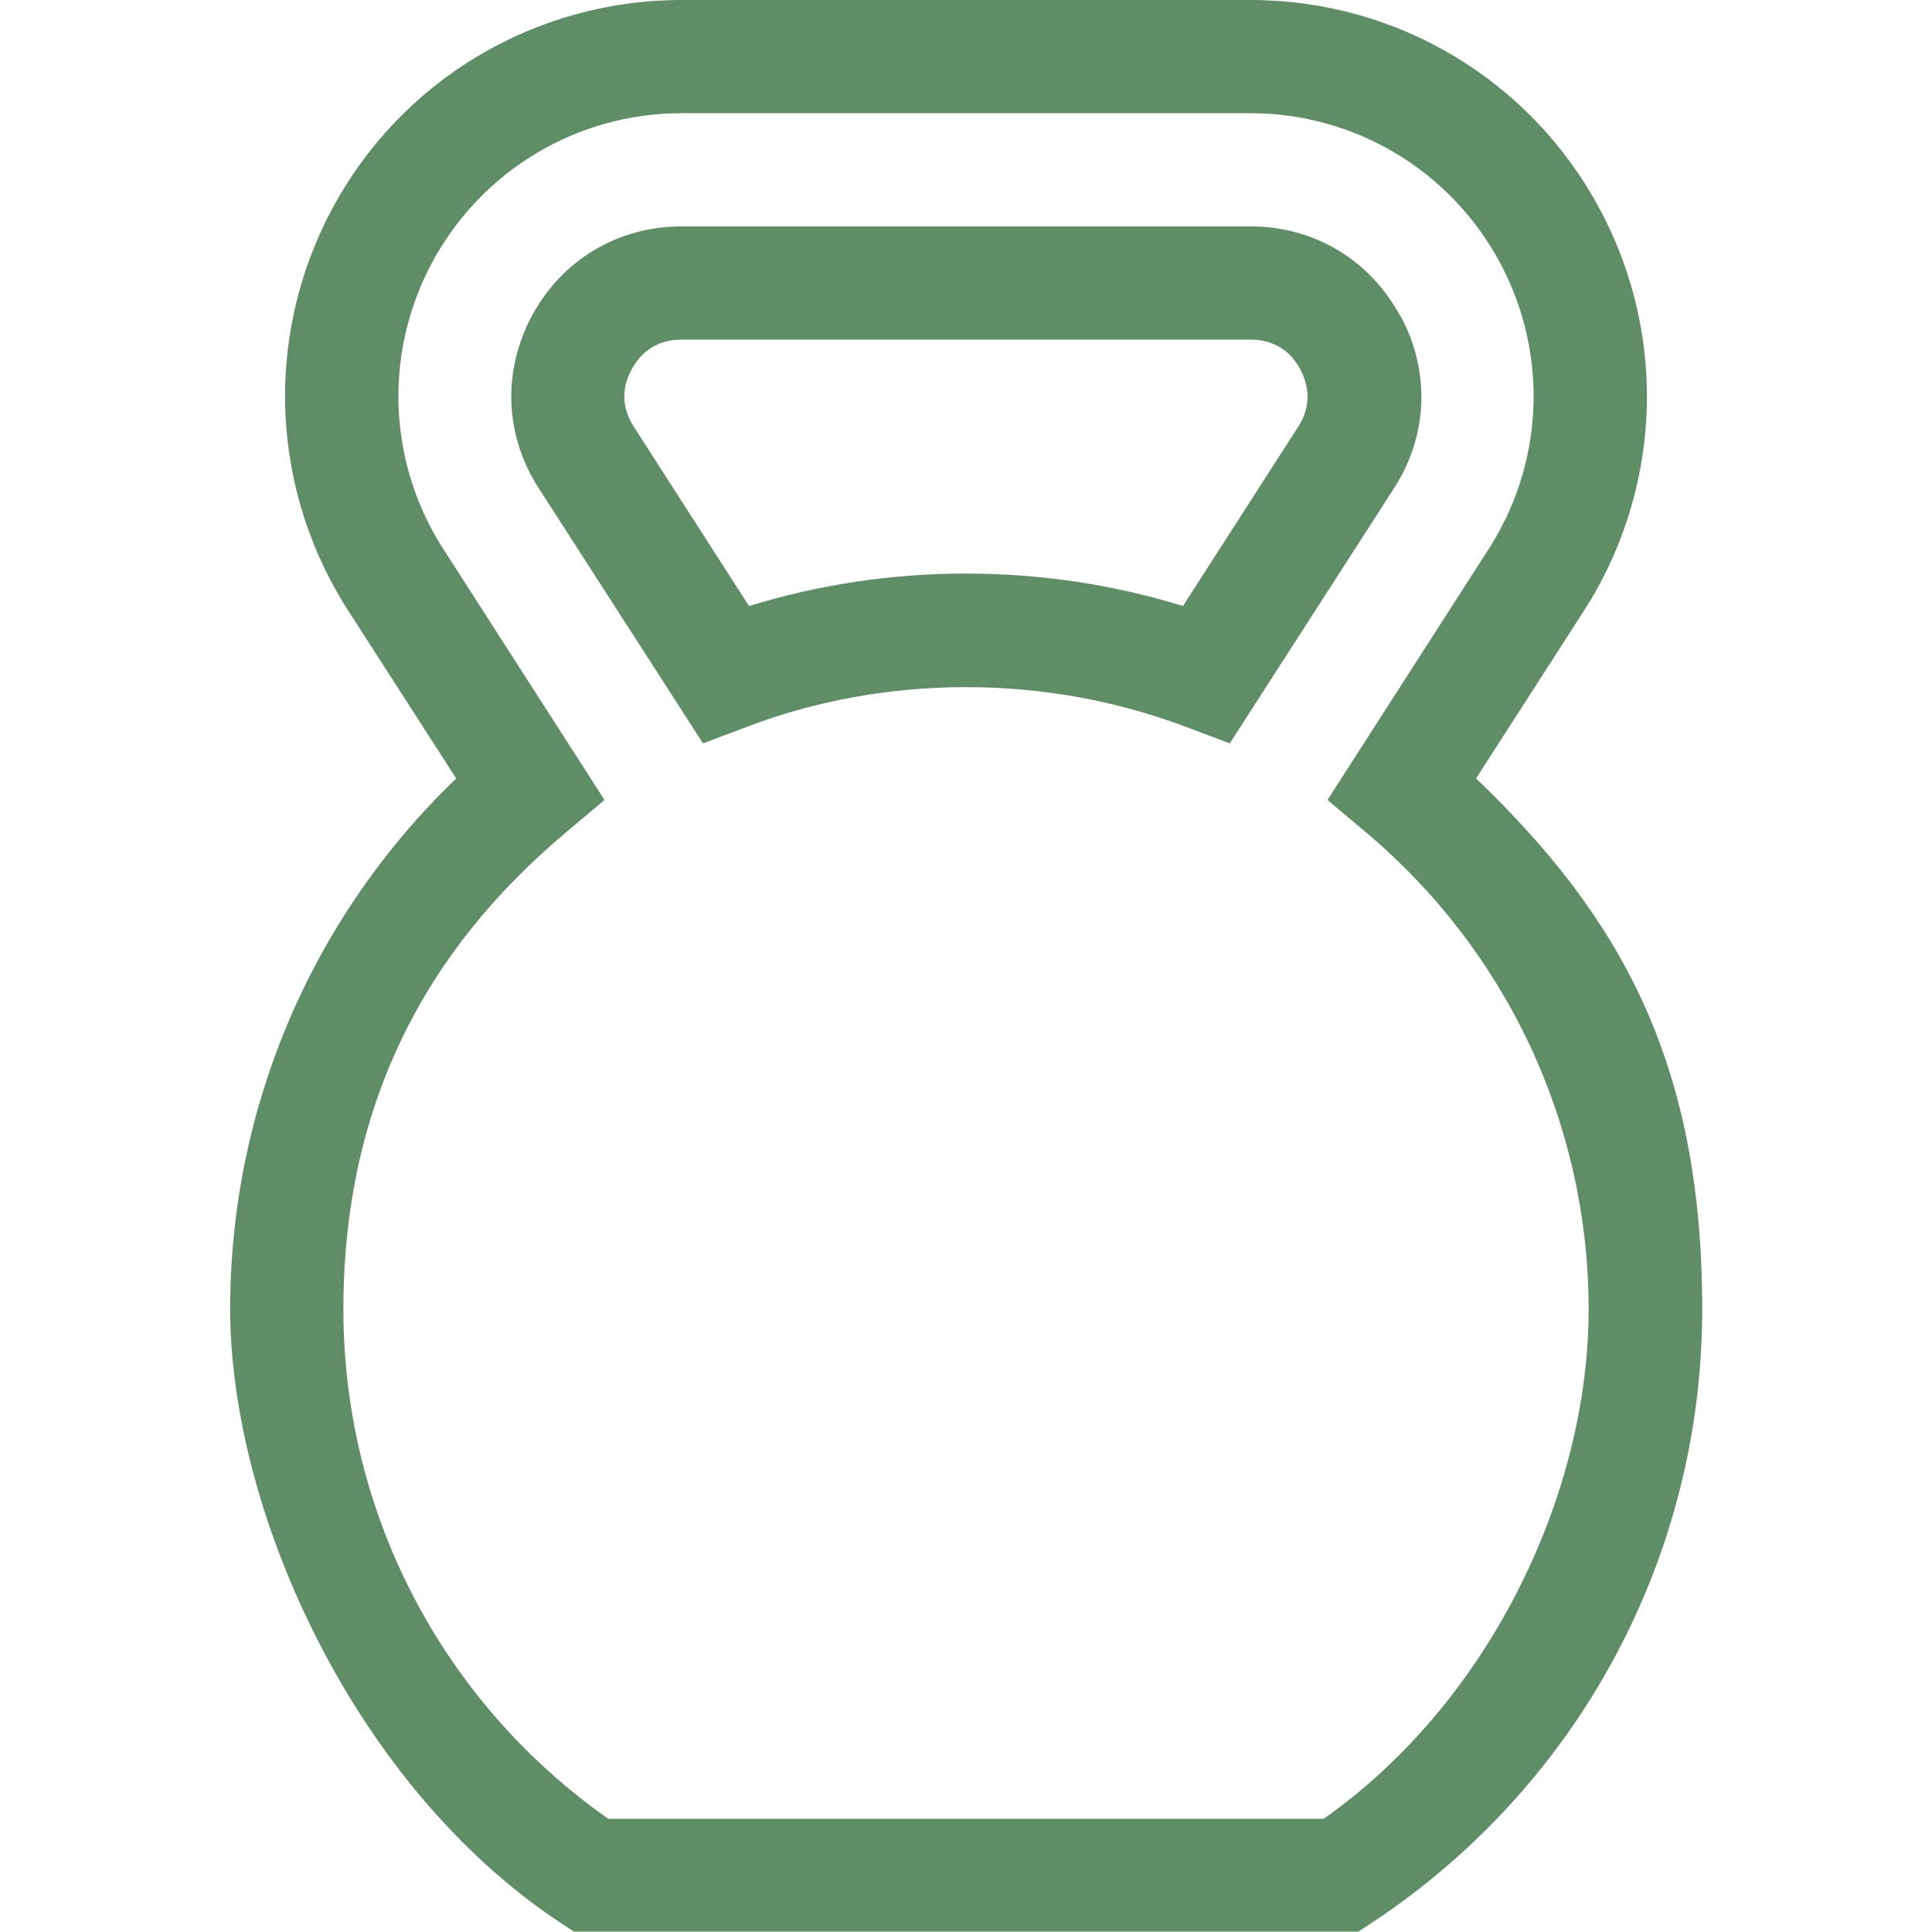
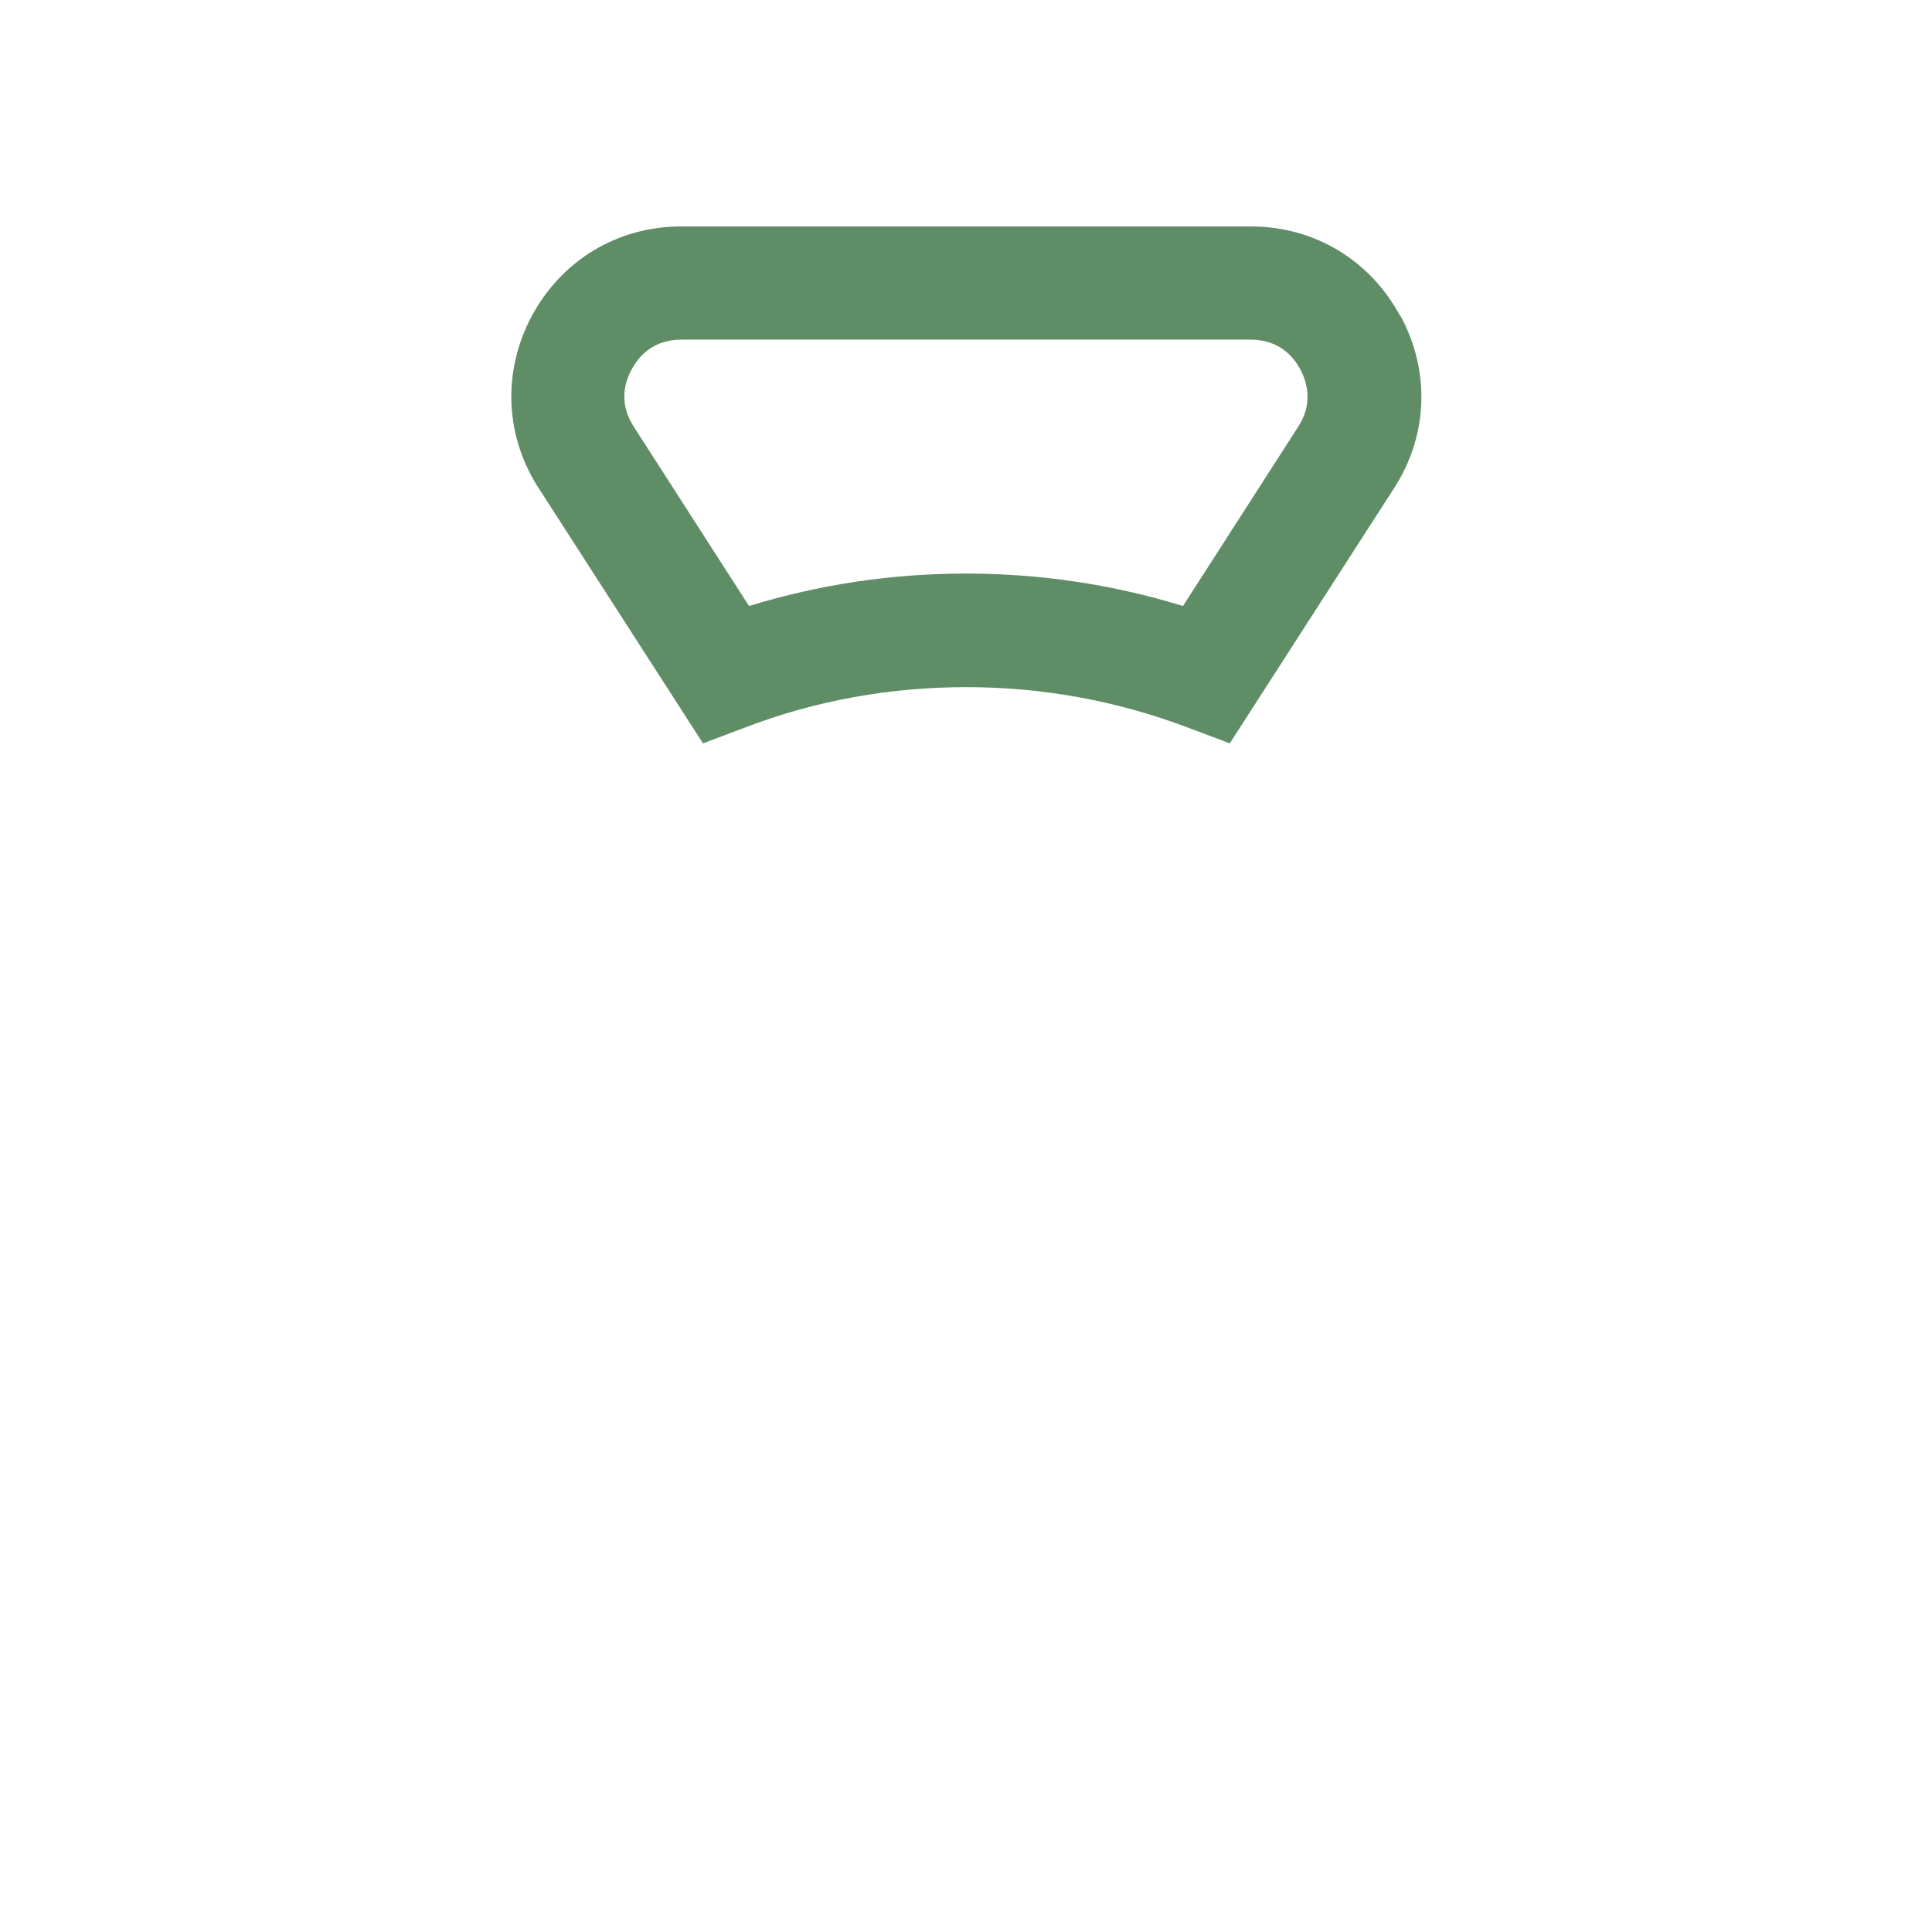
<svg xmlns="http://www.w3.org/2000/svg" id="Capa_1" version="1.1" viewBox="0 0 512 512">
  <defs>
    <style>
      .st0 {
        fill: #5f8d66;
      }
    </style>
  </defs>
-   <path class="st0" d="M391.1,206.4l27.8-43.2c21.4-32.3,23.4-73.5,5.1-107.7C405.7,21.2,370.2,0,331.4,0h-150.8c-38.8,0-74.3,21.2-92.6,55.4-18.3,34.2-16.3,75.4,5.1,107.7l27.8,43.2c-38.2,36.7-59.9,87.2-59.9,140.6s32.6,126.2,87.3,162.5l3.8,2.5h207.9l3.8-2.5c54.7-36.3,87.3-97,87.3-162.5s-21.7-103.9-59.9-140.6ZM350.8,482h-189.6c-44.1-31-70.2-81.1-70.2-135s21.5-95,59.1-126.5l10.1-8.5-42-65.4c-15.4-23.1-16.8-52.6-3.7-77,13.1-24.4,38.4-39.6,66.1-39.6h150.8c27.7,0,53,15.2,66.1,39.6,13.1,24.4,11.7,53.9-3.7,77l-42,65.4,10.1,8.5c37.5,31.5,59.1,77.6,59.1,126.5s-26.2,104-70.2,135Z" />
  <path class="st0" d="M371.1,83.8c-8-14.9-22.8-23.8-39.7-23.8h-150.8c-16.9,0-31.7,8.9-39.7,23.8-7.9,14.9-7.1,32.1,2.2,46.1l43.2,67.1,11.4-4.3c18.6-7.1,38.3-10.6,58.4-10.6s39.8,3.6,58.4,10.6l11.4,4.3,43.2-67.1c9.3-14,10.1-31.2,2.1-46.1ZM343.9,113.3l-30.4,47.3c-18.5-5.7-37.8-8.6-57.5-8.6s-38.9,2.9-57.5,8.6l-30.4-47.3c-4.1-6.2-2.7-11.8-.7-15.4,1.9-3.6,5.8-7.9,13.2-7.9h150.8c7.4,0,11.3,4.3,13.2,7.9,1.9,3.6,3.4,9.3-.7,15.4Z" />
</svg>